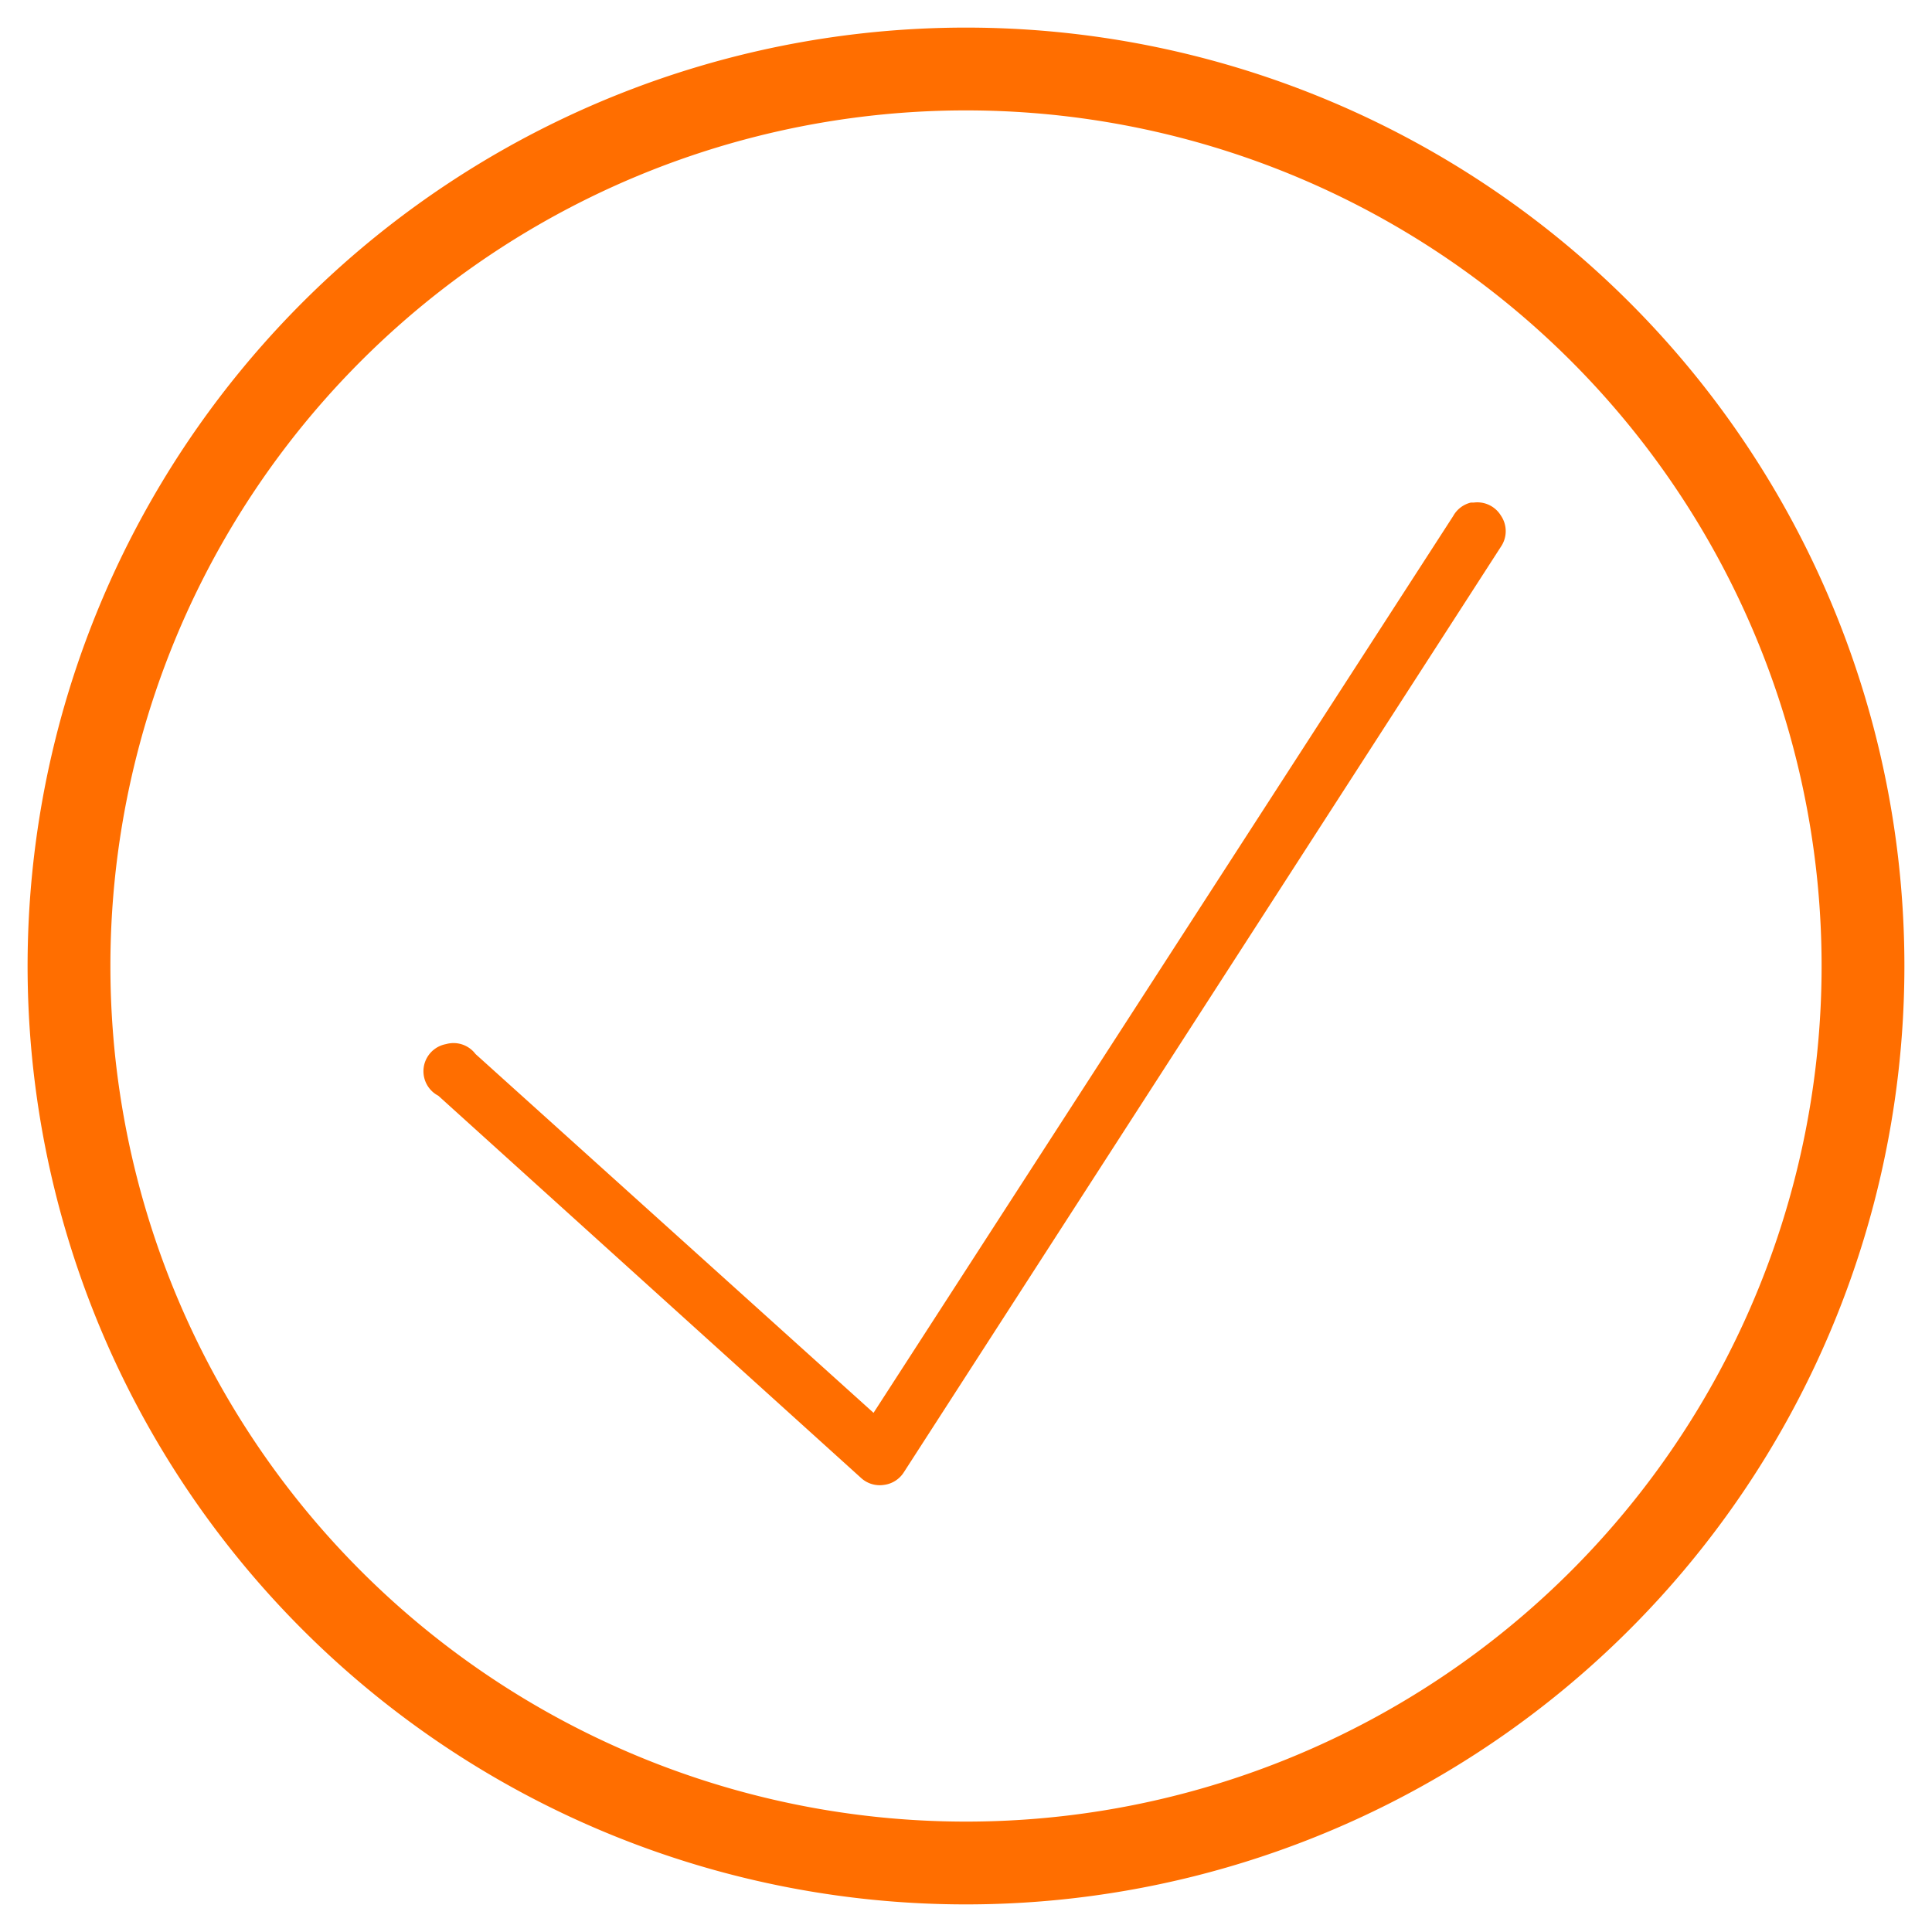
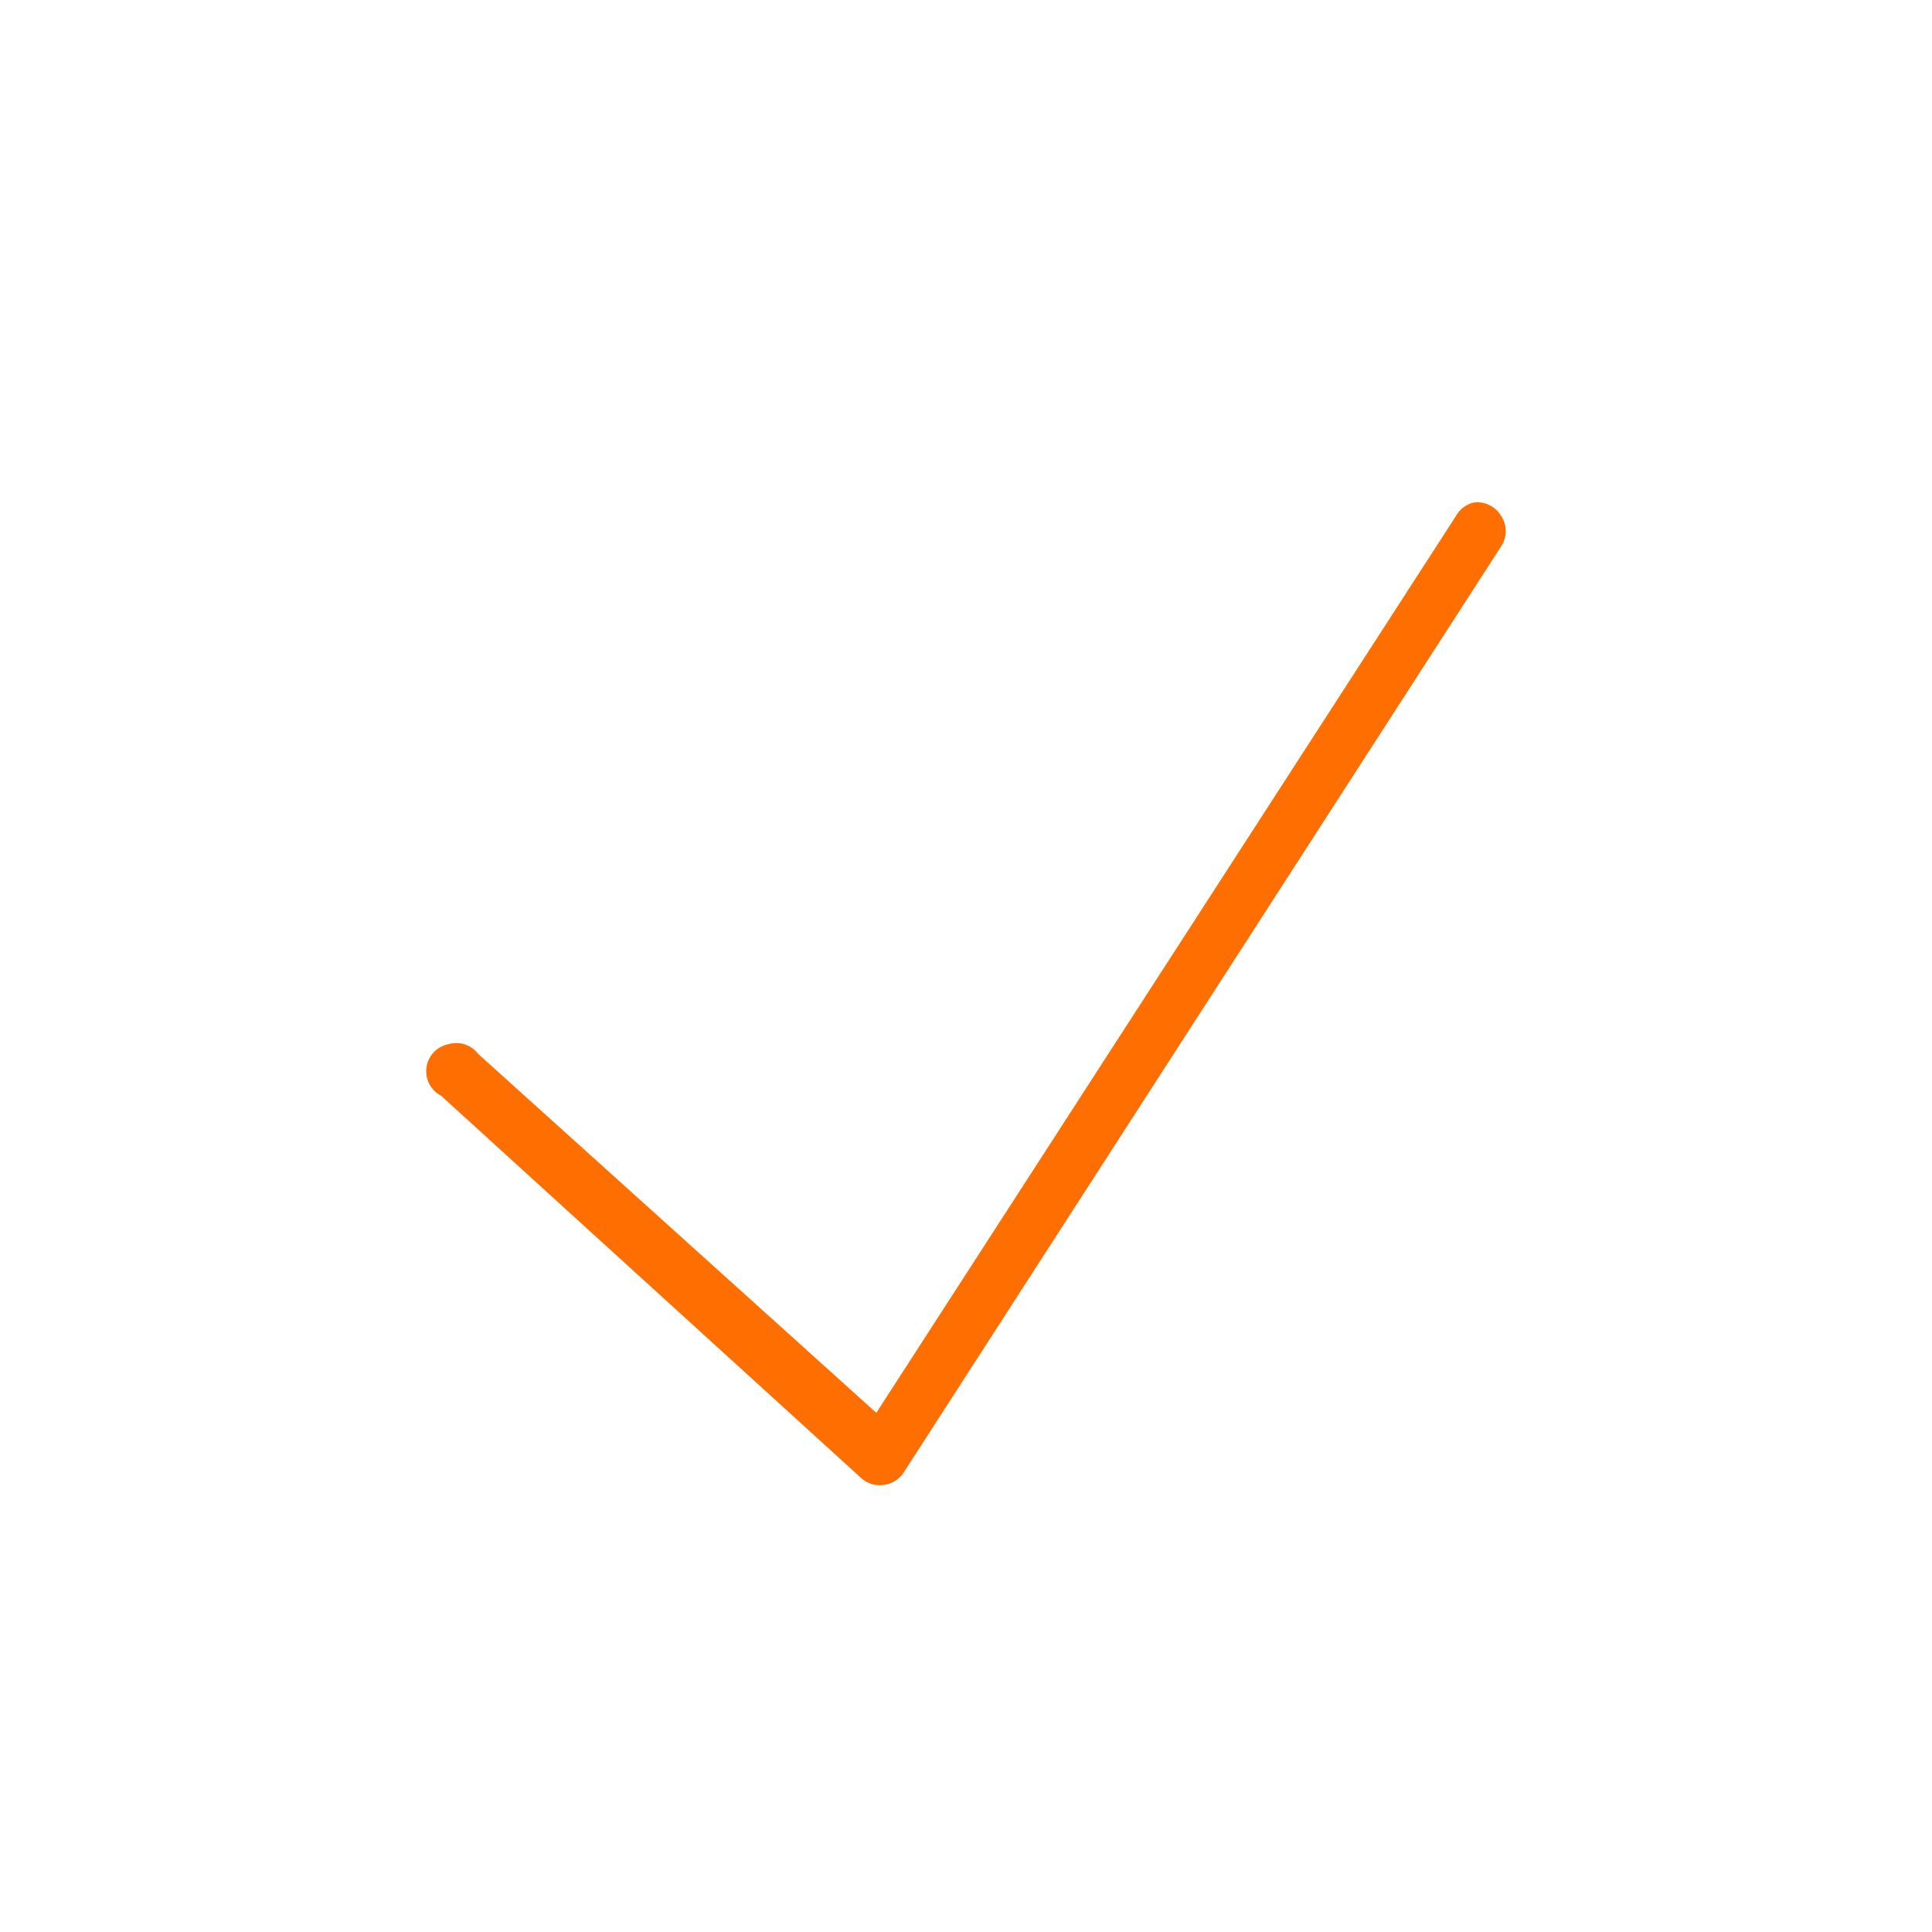
<svg xmlns="http://www.w3.org/2000/svg" data-name="Ebene 1" height="1680" id="Ebene_1" viewBox="0 0 70 70" width="1680">
  <defs>
    <style>.cls-1{fill:#ff6e00;}</style>
  </defs>
-   <path class="cls-1" d="M35,4A31,31,0,1,1,4,35,31,31,0,0,1,35,4m0-3A34,34,0,1,0,69,35,34,34,0,0,0,35,1Z" />
-   <path class="cls-1" d="M53.39,18.21l-.1,0a1,1,0,0,0-.64.49l-21,32.49-14.42-13a1,1,0,0,0-1.07-.36,1,1,0,0,0-.28,1.87L31.21,53.56a1,1,0,0,0,.82.24,1,1,0,0,0,.72-.46L54.38,19.81a1,1,0,0,0,0-1.13A1,1,0,0,0,53.39,18.21Z" />
+   <path class="cls-1" d="M53.39,18.21a1,1,0,0,0-.64.49l-21,32.49-14.42-13a1,1,0,0,0-1.07-.36,1,1,0,0,0-.28,1.87L31.21,53.56a1,1,0,0,0,.82.24,1,1,0,0,0,.72-.46L54.38,19.81a1,1,0,0,0,0-1.13A1,1,0,0,0,53.39,18.21Z" />
</svg>